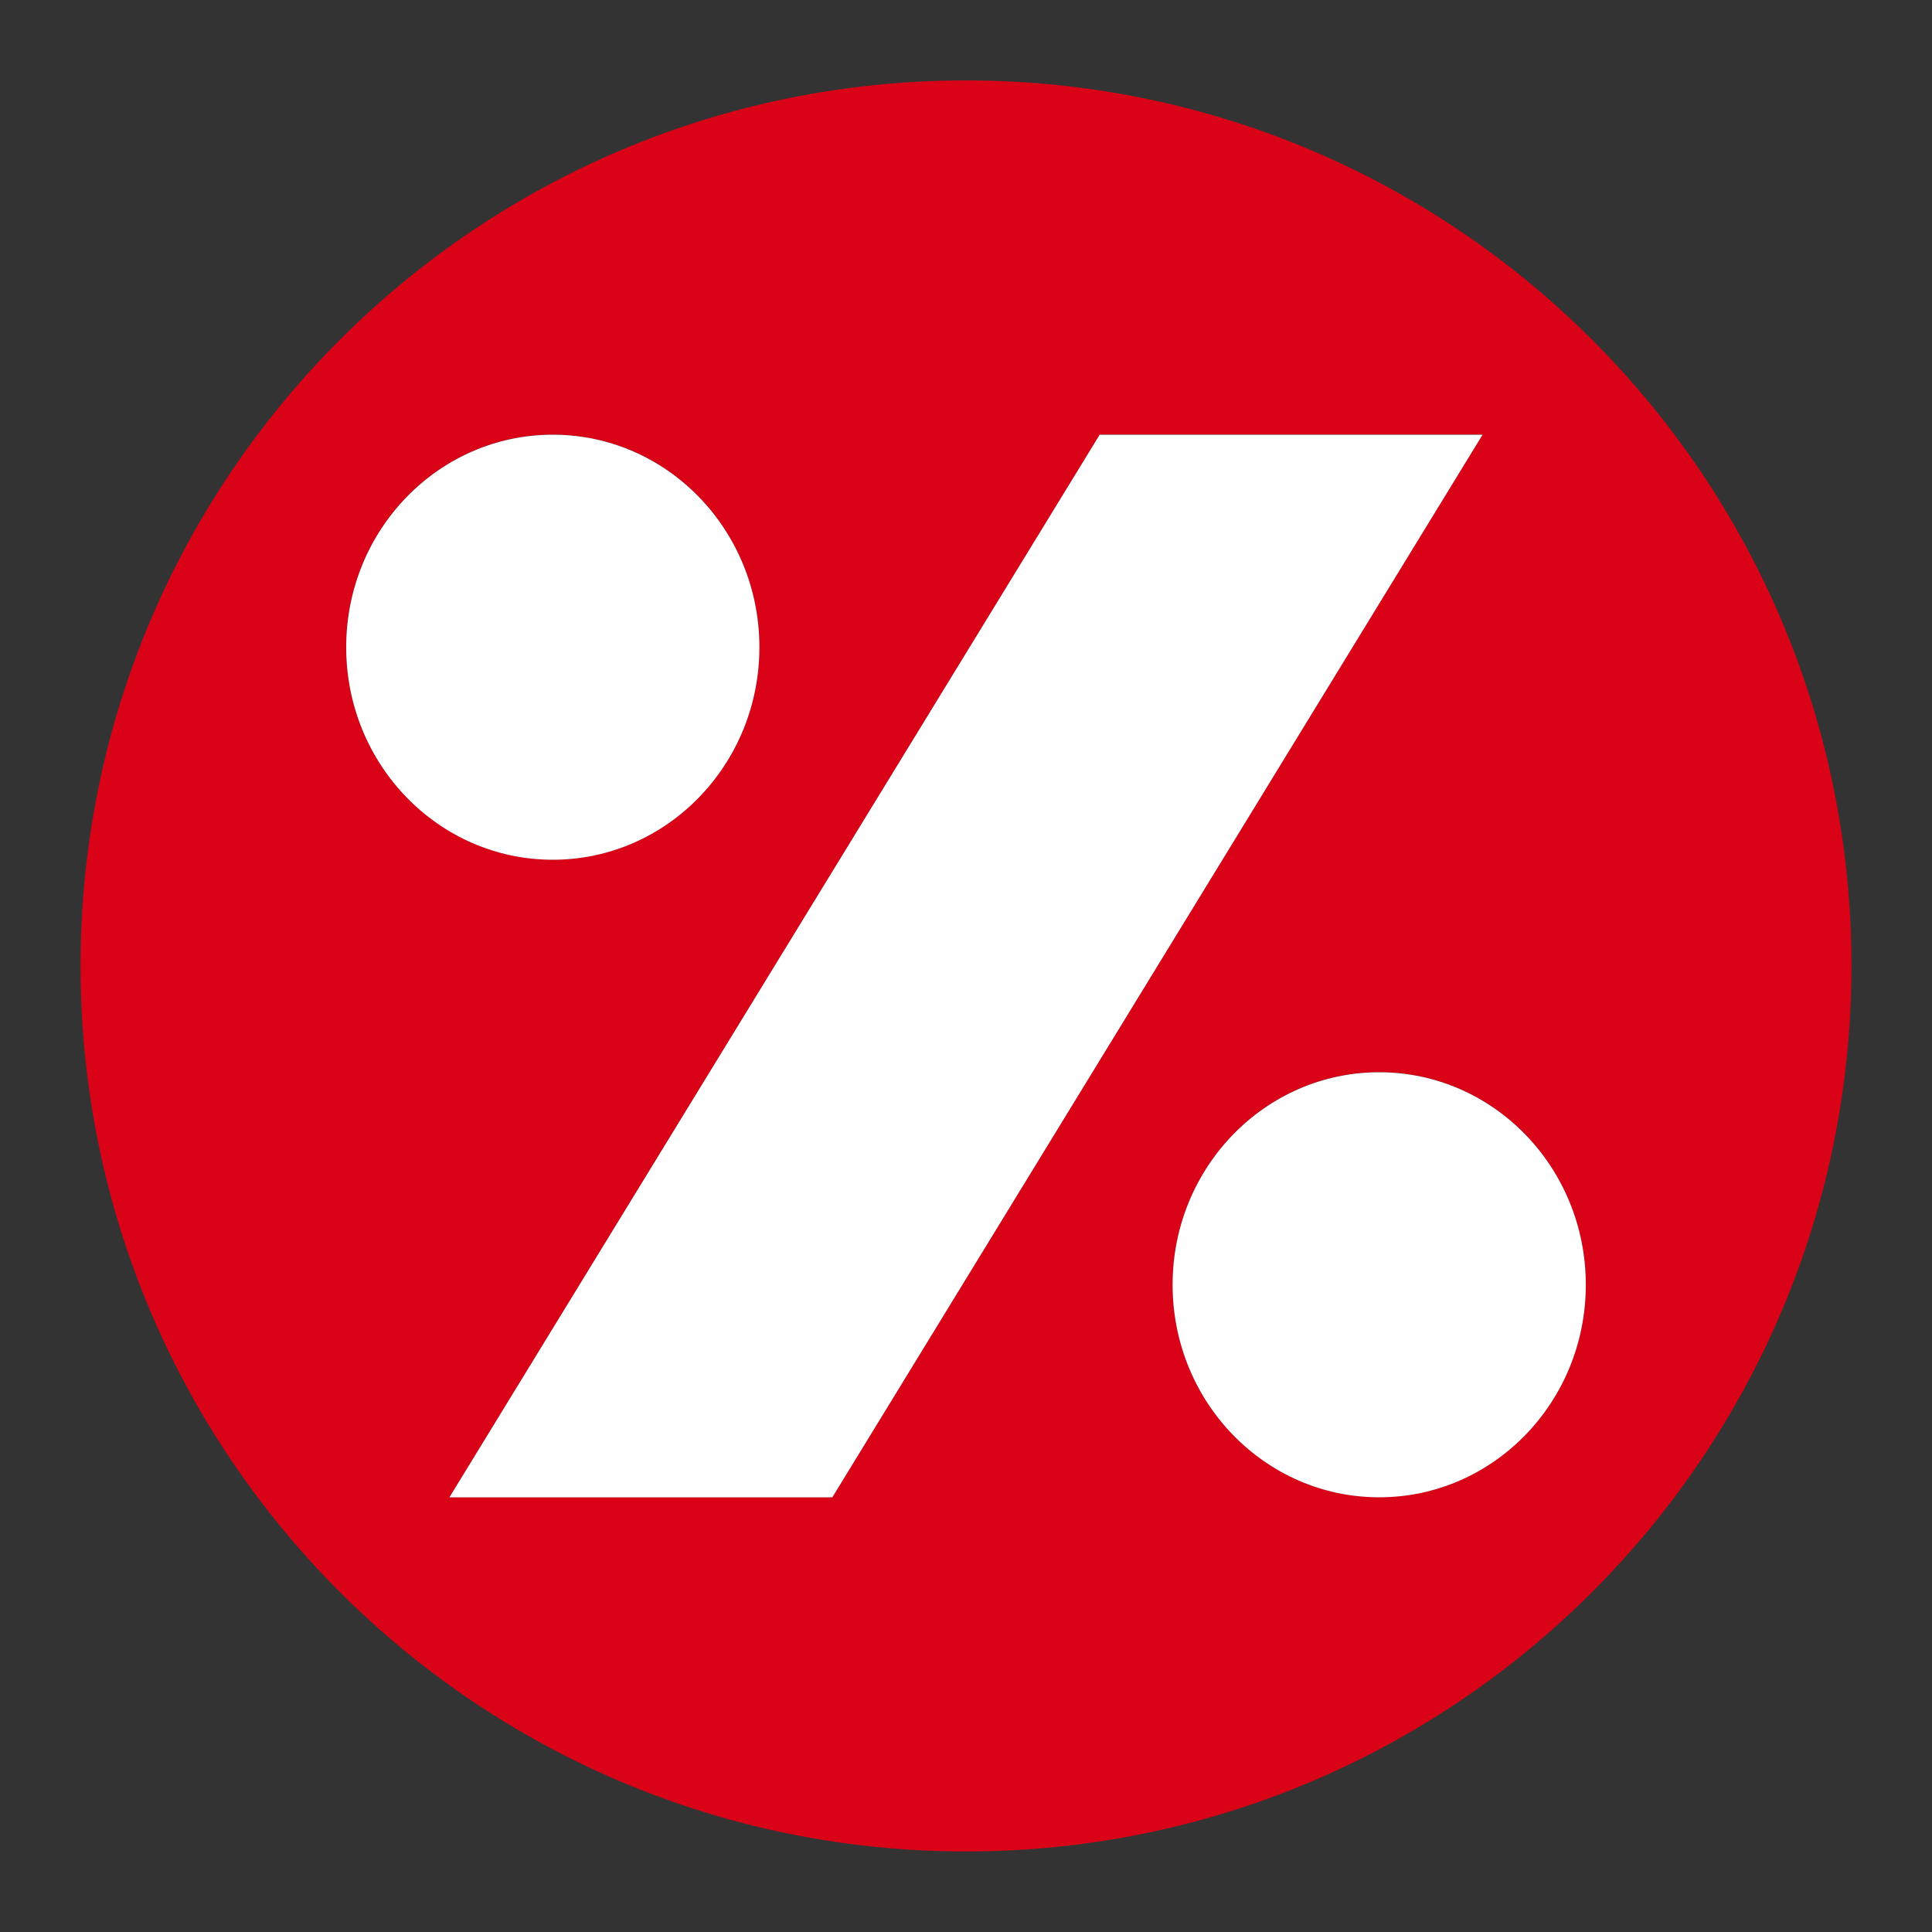
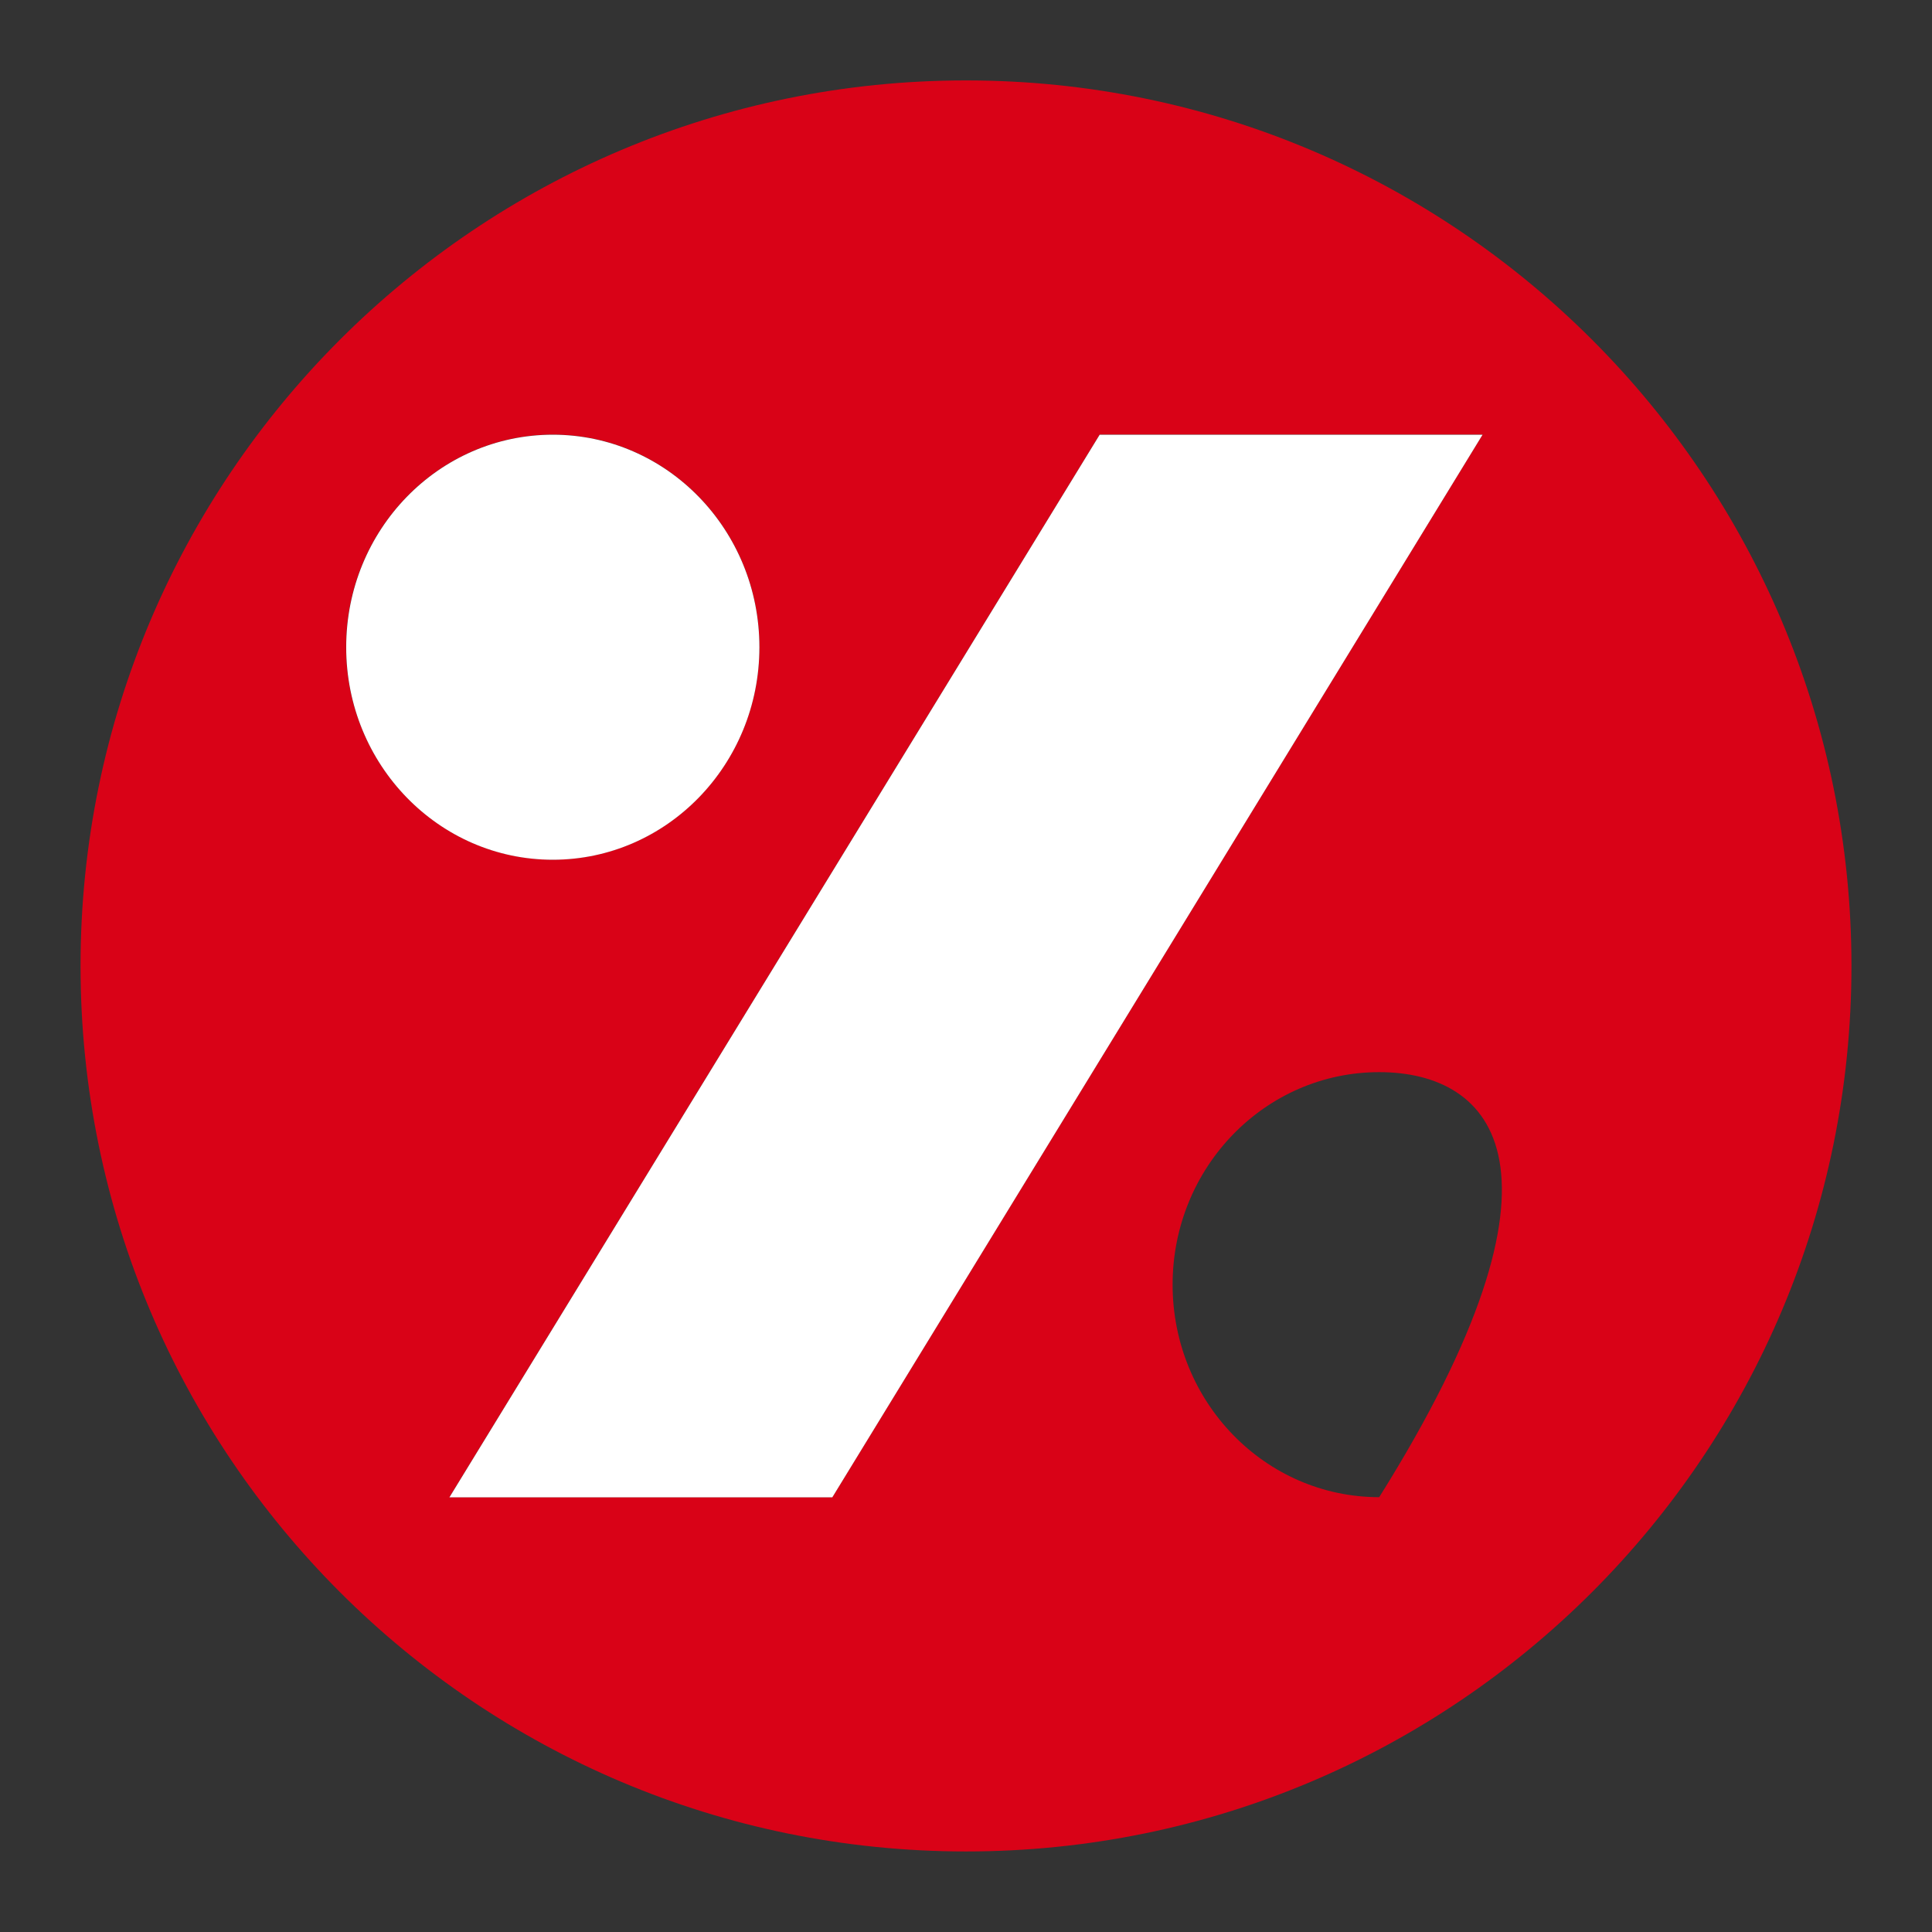
<svg xmlns="http://www.w3.org/2000/svg" width="16" height="16" viewBox="0 0 16 16" fill="none">
  <rect x="0" y="0" width="16" height="16" fill="#333333" stroke="none" />
-   <path fill-rule="evenodd" clip-rule="evenodd" d="M8 0.666C3.95 0.666 0.667 3.949 0.667 7.999C0.667 12.049 3.95 15.333 8 15.333C12.05 15.333 15.333 12.049 15.333 7.999C15.333 3.949 12.05 0.666 8 0.666ZM6.289 5.359C6.289 6.331 5.523 7.119 4.578 7.119C3.633 7.119 2.866 6.331 2.866 5.359C2.866 4.387 3.633 3.599 4.578 3.599C5.523 3.599 6.289 4.387 6.289 5.359ZM9.107 3.599H12.278L6.893 12.399H3.722L9.107 3.599ZM11.422 12.399C12.367 12.399 13.133 11.611 13.133 10.639C13.133 9.667 12.367 8.879 11.422 8.879C10.477 8.879 9.711 9.667 9.711 10.639C9.711 11.611 10.477 12.399 11.422 12.399Z" fill="#D90217" />
+   <path fill-rule="evenodd" clip-rule="evenodd" d="M8 0.666C3.95 0.666 0.667 3.949 0.667 7.999C0.667 12.049 3.95 15.333 8 15.333C12.05 15.333 15.333 12.049 15.333 7.999C15.333 3.949 12.05 0.666 8 0.666ZM6.289 5.359C6.289 6.331 5.523 7.119 4.578 7.119C3.633 7.119 2.866 6.331 2.866 5.359C2.866 4.387 3.633 3.599 4.578 3.599C5.523 3.599 6.289 4.387 6.289 5.359ZM9.107 3.599H12.278L6.893 12.399H3.722L9.107 3.599ZM11.422 12.399C13.133 9.667 12.367 8.879 11.422 8.879C10.477 8.879 9.711 9.667 9.711 10.639C9.711 11.611 10.477 12.399 11.422 12.399Z" fill="#D90217" />
  <path d="M4.578 7.12C5.523 7.12 6.289 6.332 6.289 5.36C6.289 4.388 5.523 3.6 4.578 3.6C3.633 3.6 2.867 4.388 2.867 5.36C2.867 6.332 3.633 7.12 4.578 7.12Z" fill="white" />
  <path d="M12.278 3.6H9.107L3.722 12.4H6.893L12.278 3.6Z" fill="white" />
-   <path d="M13.133 10.64C13.133 11.612 12.367 12.4 11.422 12.4C10.477 12.4 9.711 11.612 9.711 10.64C9.711 9.668 10.477 8.88 11.422 8.88C12.367 8.88 13.133 9.668 13.133 10.64Z" fill="white" />
</svg>